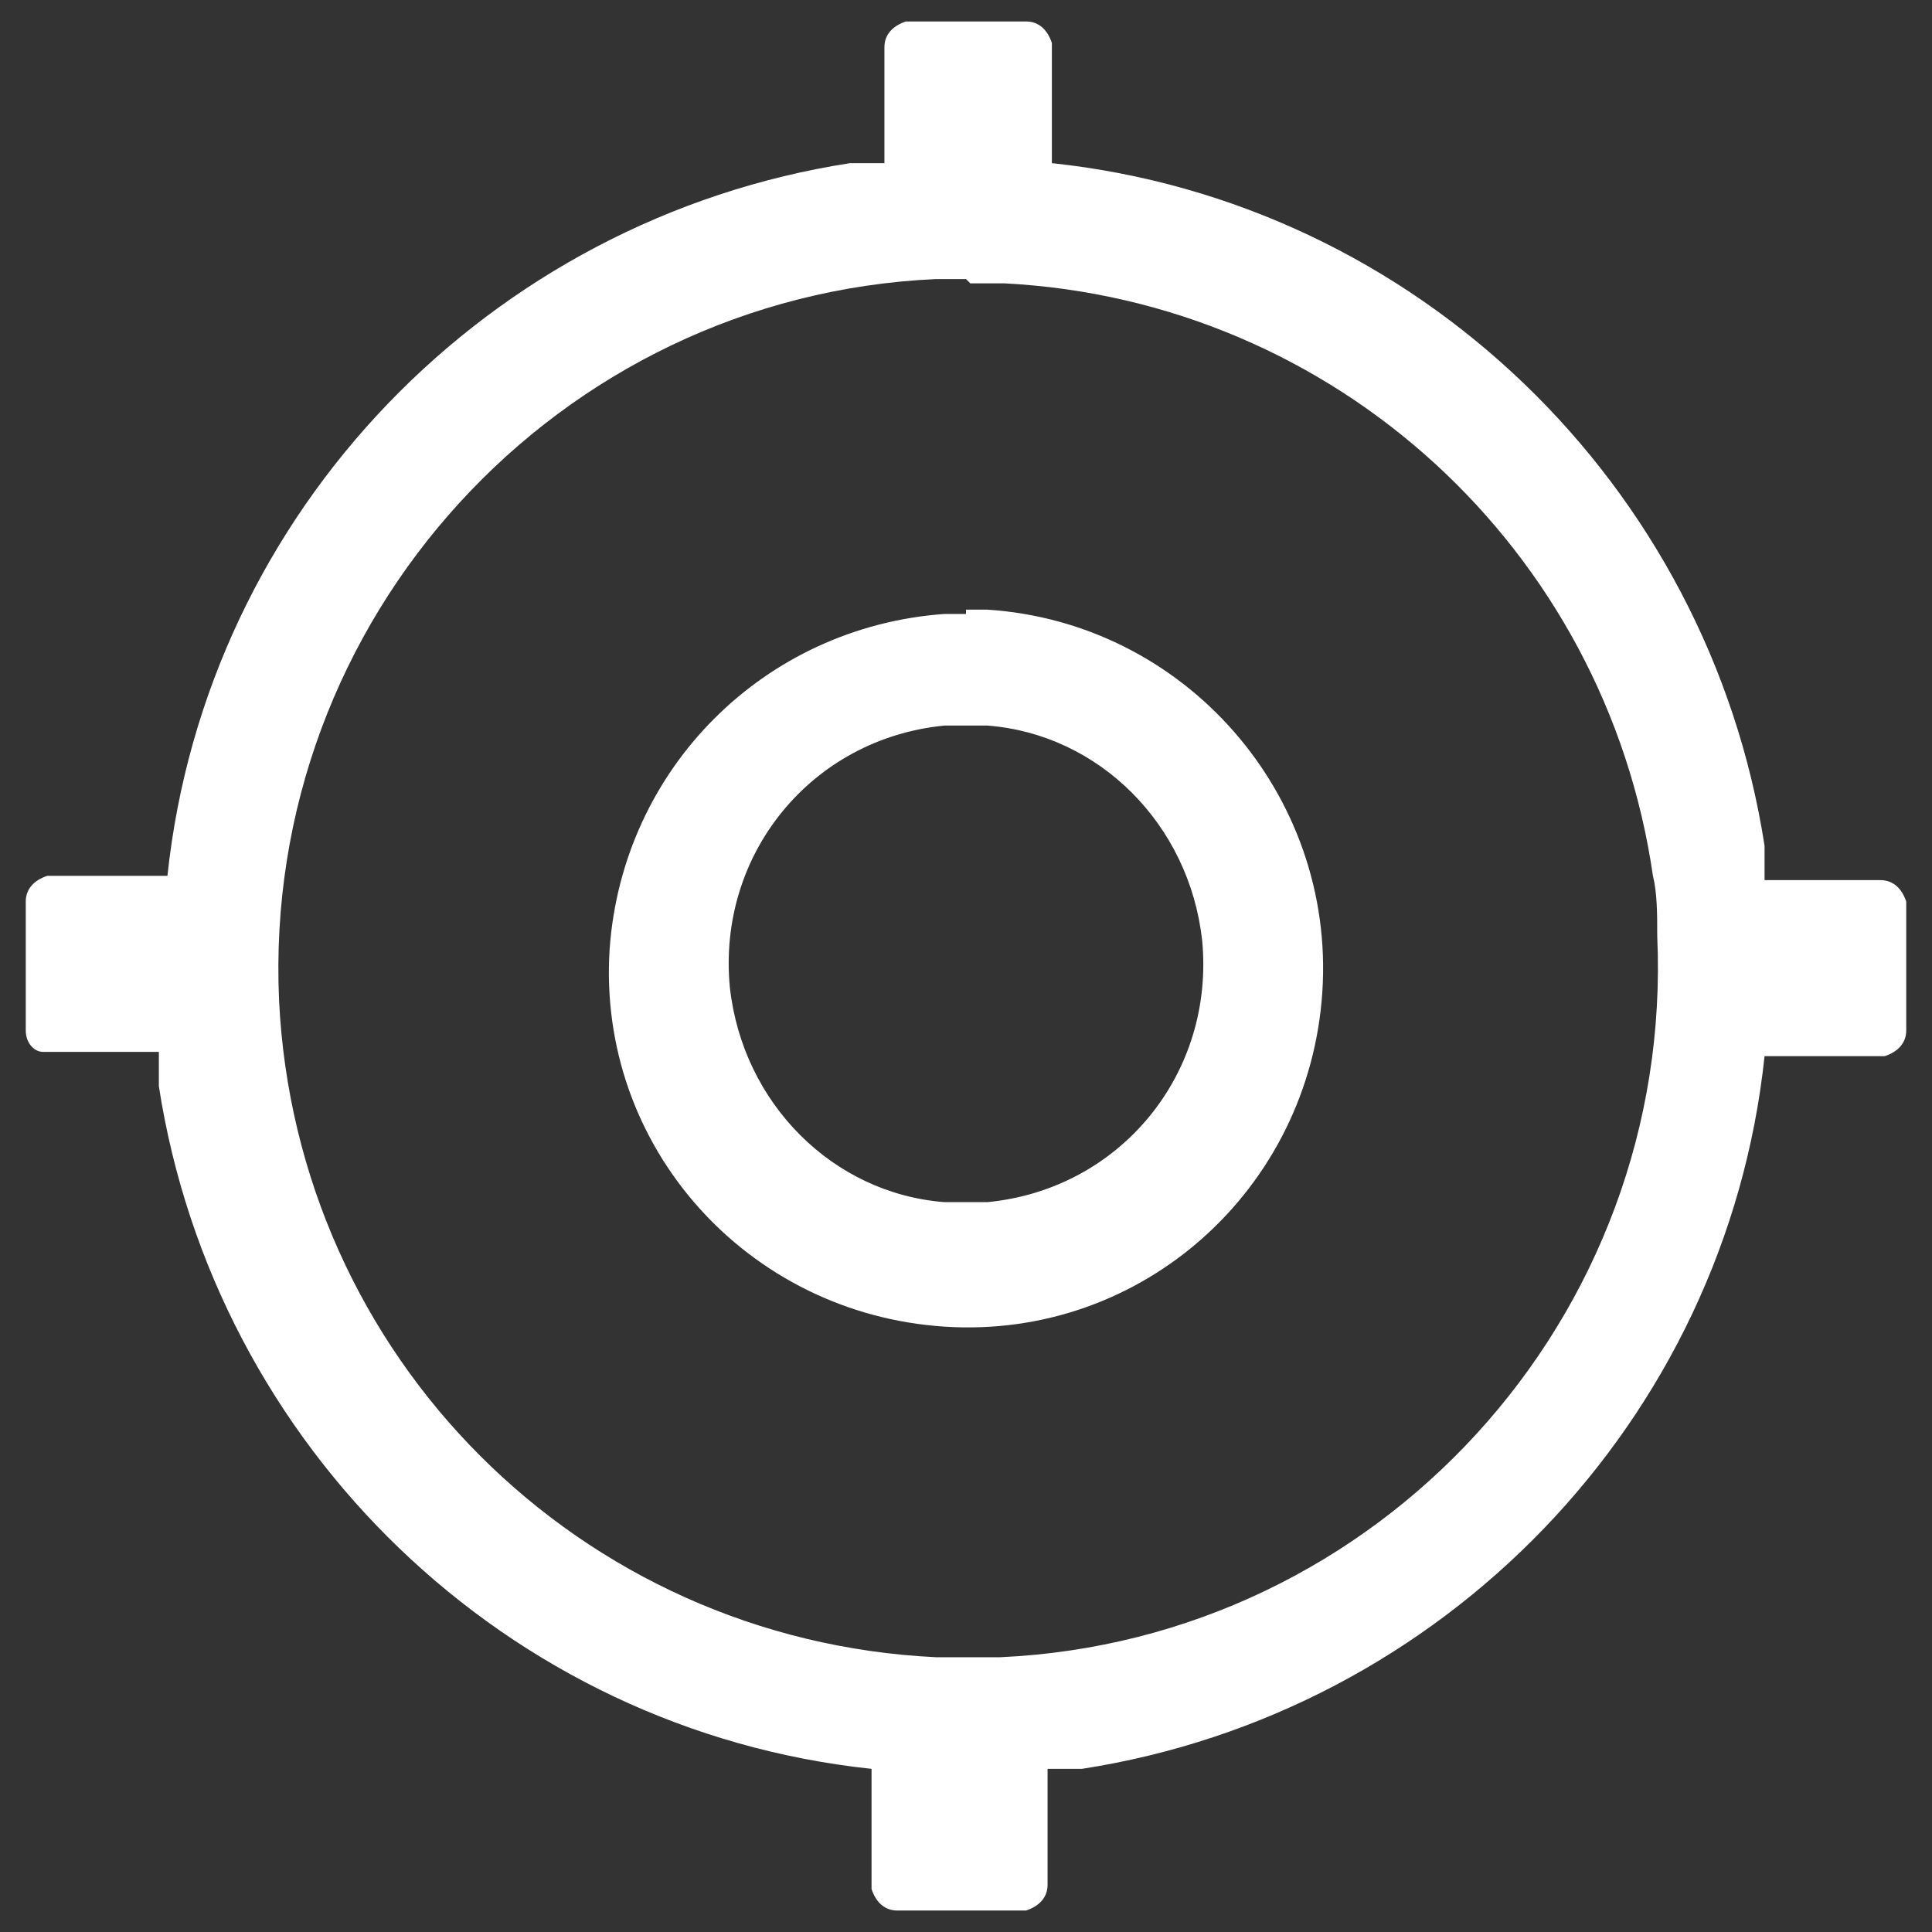
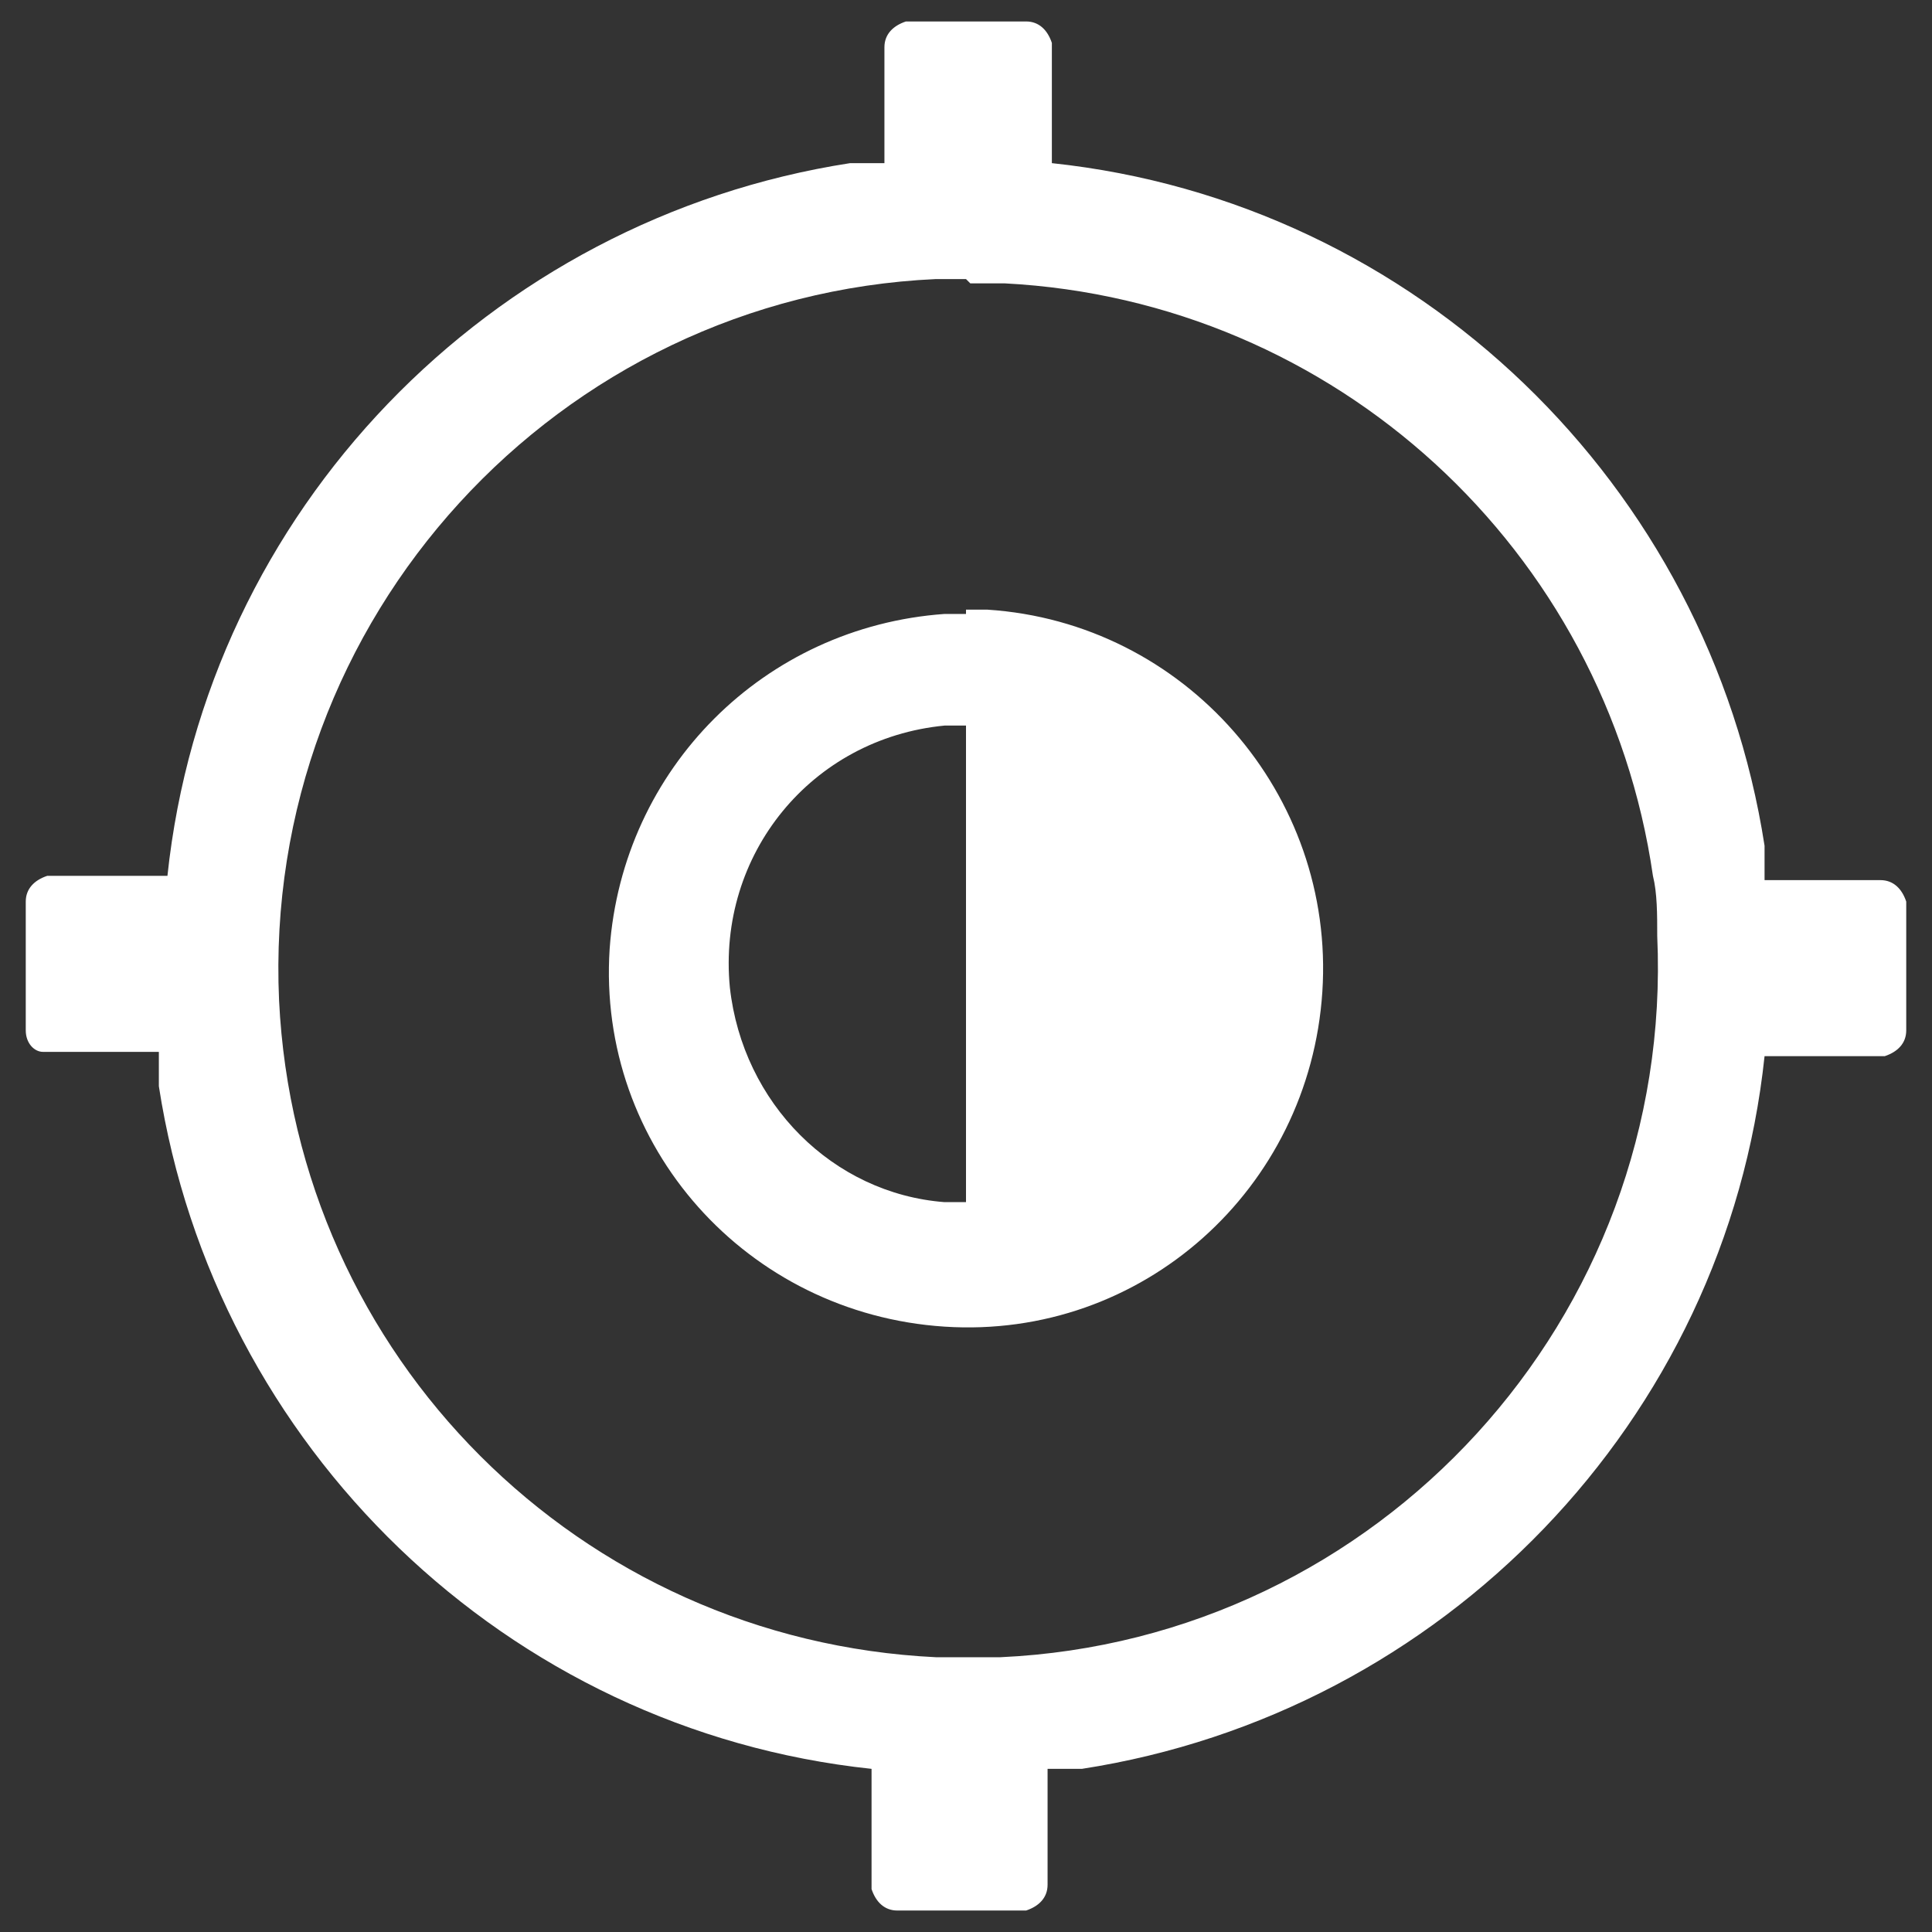
<svg xmlns="http://www.w3.org/2000/svg" id="_图层_1" viewBox="0 0 45 45">
  <rect x="0" y="0" width="45" height="45" fill="#333333" stroke="none" />
  <defs>
    <style>.cls-1{fill:#fff;stroke-width:0px;}</style>
  </defs>
-   <path class="cls-1" d="M23.9.5c.3,0,.5.2.6.5v.2s0,2.6,0,2.6c8.5.9,15.3,7.5,16.6,15.9v.8h2.7c.3,0,.5.2.6.5v.2s0,2.8,0,2.8c0,.3-.2.5-.5.6h-.2s-2.6,0-2.6,0c-.9,8.5-7.5,15.3-15.9,16.6h-.8v2.7c0,.3-.2.5-.5.6h-.2s-2.8,0-2.8,0c-.3,0-.5-.2-.6-.5v-.2s0-2.6,0-2.6c-8.5-.9-15.3-7.5-16.6-15.9v-.8H1c-.2,0-.4-.2-.4-.5v-.2s0-2.8,0-2.8c0-.3.2-.5.5-.6h.2s2.6,0,2.6,0c.9-8.5,7.5-15.3,15.9-16.6h.8V1.1c0-.3.2-.5.5-.6h.2s2.8,0,2.8,0ZM22.5,6.5h-.7c-8.8.4-15.7,7.9-15.3,16.8.4,8.3,7,14.9,15.3,15.3h.7s.8,0,.8,0c8.8-.4,15.7-7.9,15.3-16.8,0-.5,0-1-.1-1.4-1.1-7.6-7.4-13.4-15.1-13.8h-.8ZM22.5,14.2h.5c4.6.3,8.1,4.3,7.8,8.9-.3,4.6-4.2,8.1-8.8,7.8-4.6-.3-8.1-4.2-7.8-8.8.3-4.2,3.6-7.5,7.8-7.8,0,0,.5,0,.5,0ZM22.5,16.9h-.5c-3.1.3-5.3,3-5,6.1.3,2.7,2.4,4.8,5,5h.5s.5,0,.5,0c3.1-.3,5.3-3,5-6.1-.3-2.7-2.4-4.8-5-5h-.5Z" />
+   <path class="cls-1" d="M23.9.5c.3,0,.5.2.6.5v.2s0,2.6,0,2.6c8.5.9,15.3,7.5,16.6,15.9v.8h2.7c.3,0,.5.2.6.5v.2s0,2.8,0,2.8c0,.3-.2.5-.5.6h-.2s-2.6,0-2.6,0c-.9,8.5-7.5,15.3-15.9,16.6h-.8v2.7c0,.3-.2.5-.5.6h-.2s-2.8,0-2.8,0c-.3,0-.5-.2-.6-.5v-.2s0-2.6,0-2.6c-8.5-.9-15.3-7.5-16.6-15.9v-.8H1c-.2,0-.4-.2-.4-.5v-.2s0-2.8,0-2.8c0-.3.2-.5.5-.6h.2s2.6,0,2.6,0c.9-8.5,7.5-15.3,15.9-16.6h.8V1.1c0-.3.2-.5.5-.6h.2s2.8,0,2.8,0ZM22.5,6.5h-.7c-8.8.4-15.7,7.9-15.3,16.8.4,8.3,7,14.9,15.3,15.3h.7s.8,0,.8,0c8.8-.4,15.7-7.9,15.3-16.8,0-.5,0-1-.1-1.4-1.1-7.6-7.4-13.4-15.1-13.8h-.8ZM22.5,14.2h.5c4.6.3,8.1,4.3,7.8,8.9-.3,4.6-4.2,8.1-8.8,7.8-4.6-.3-8.1-4.2-7.8-8.8.3-4.2,3.6-7.5,7.8-7.8,0,0,.5,0,.5,0ZM22.5,16.9h-.5c-3.1.3-5.3,3-5,6.1.3,2.7,2.4,4.8,5,5h.5s.5,0,.5,0h-.5Z" />
</svg>